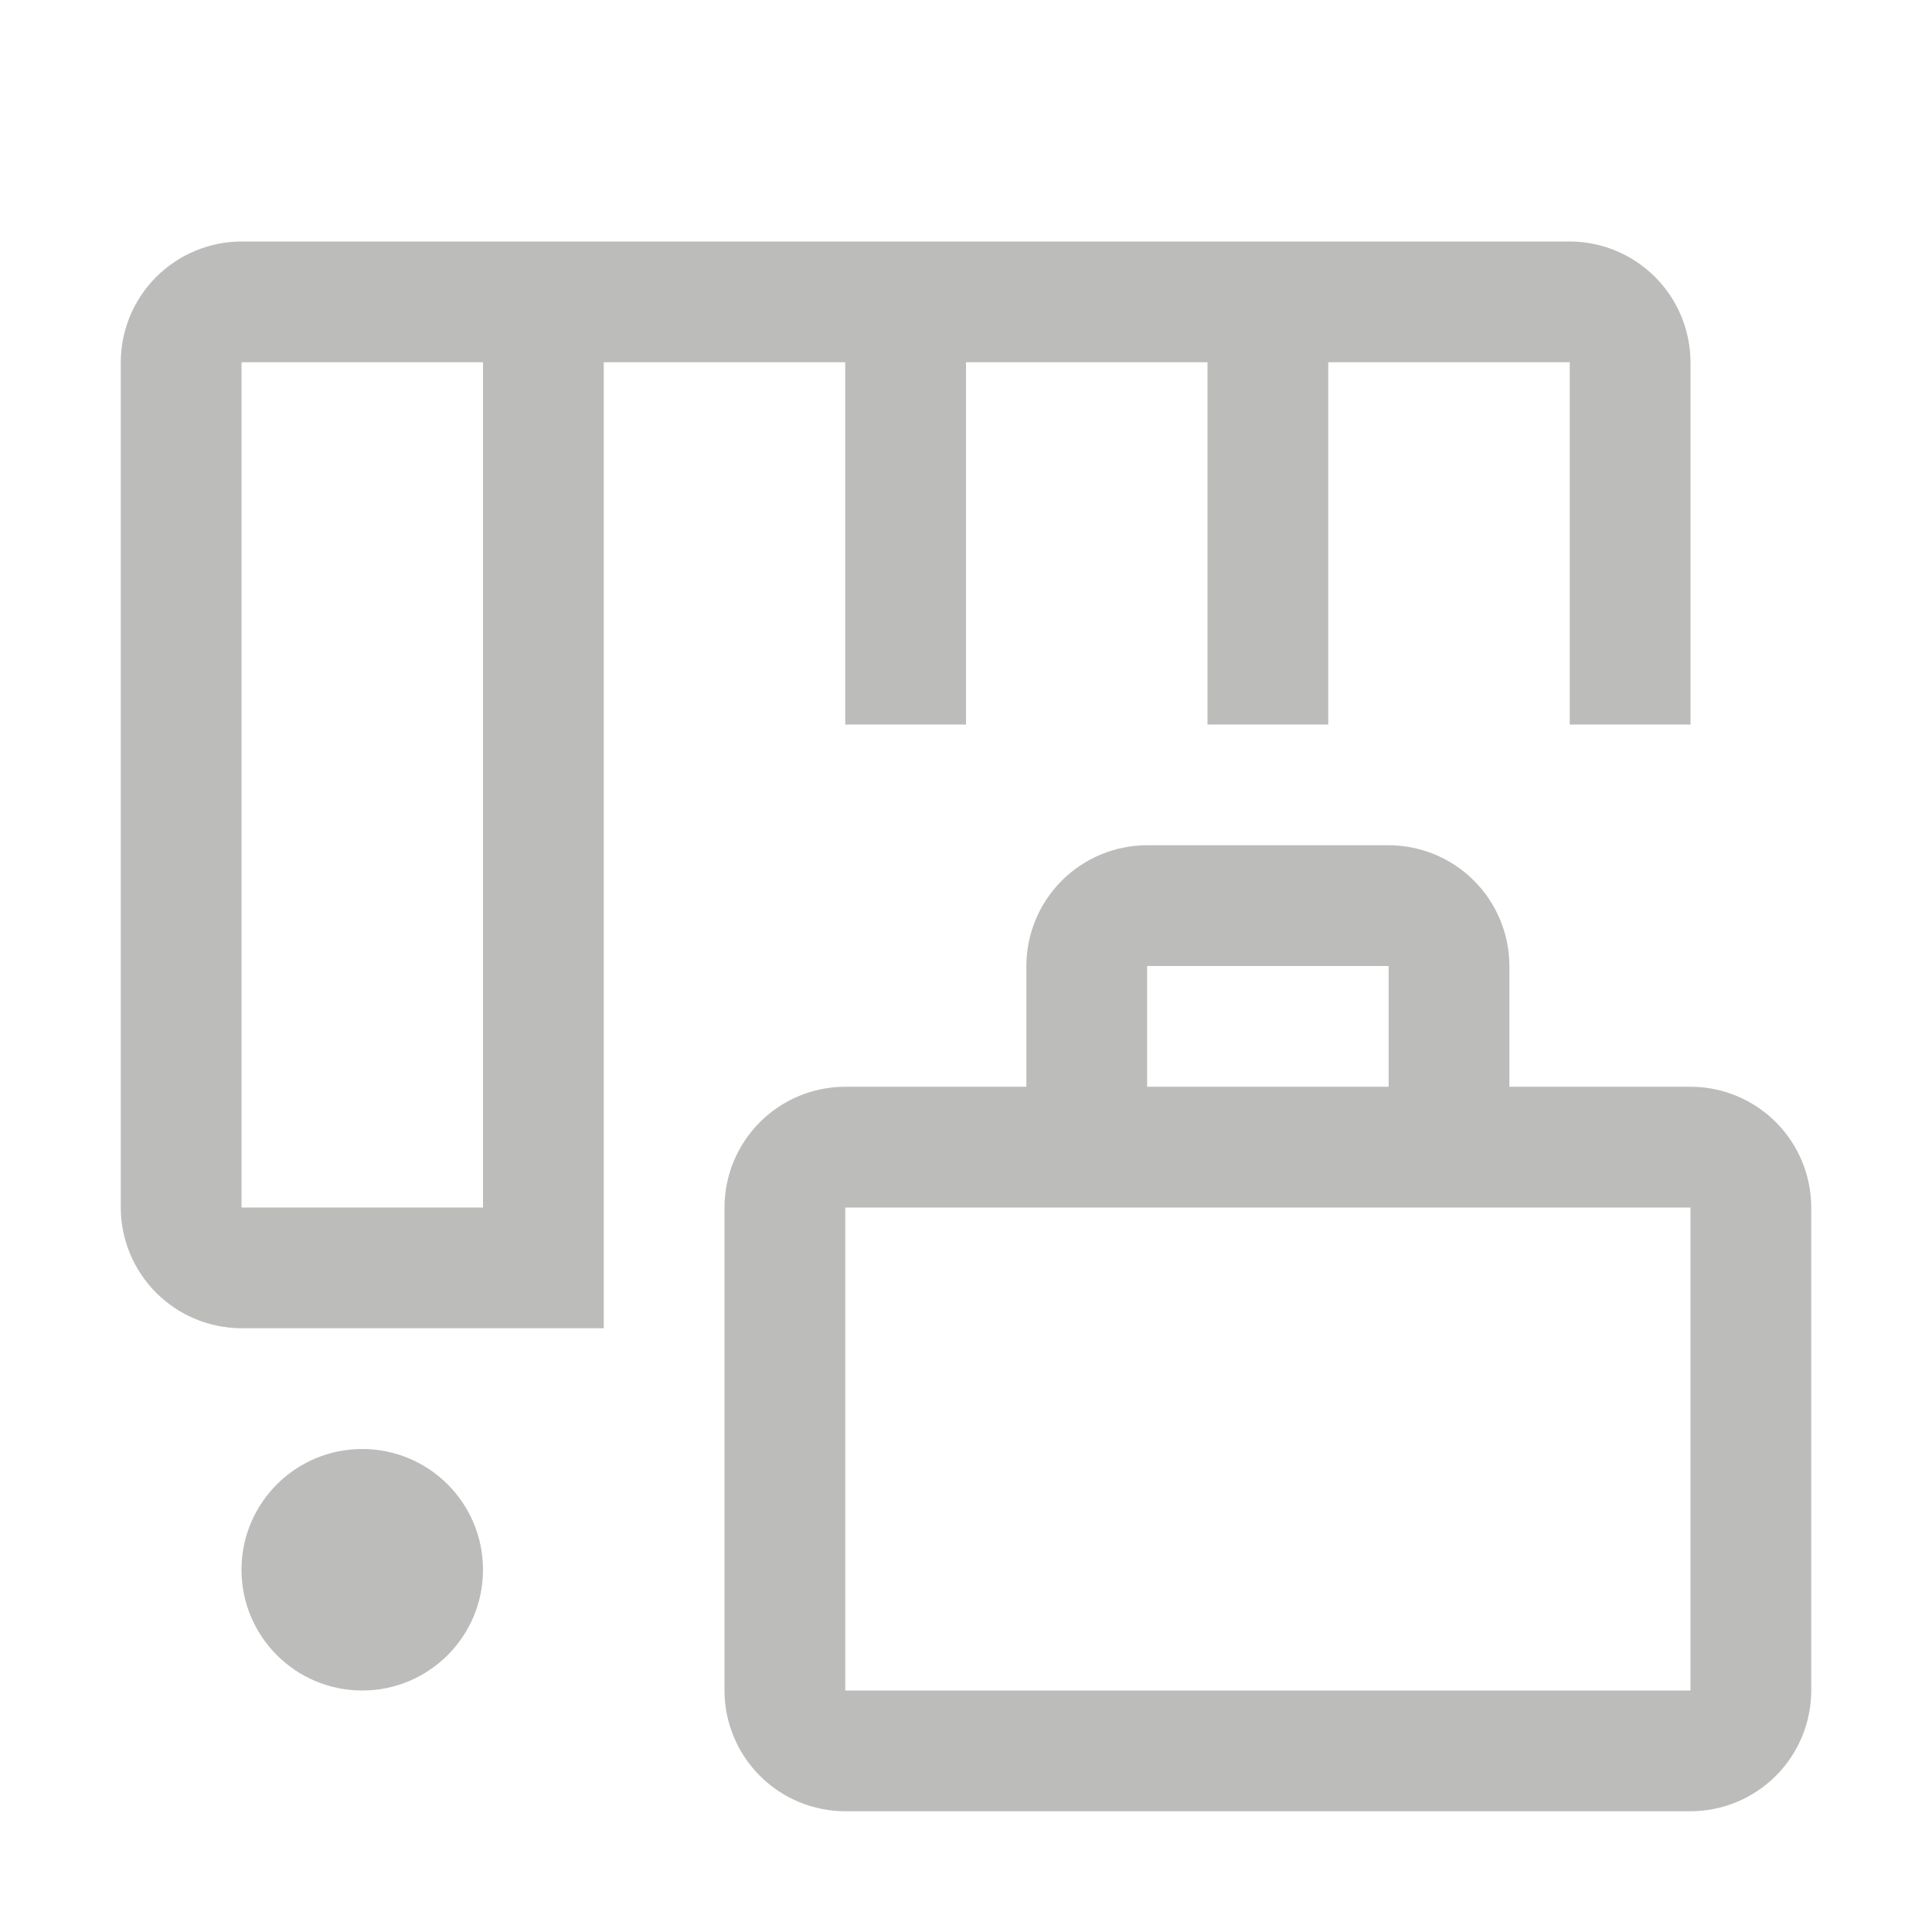
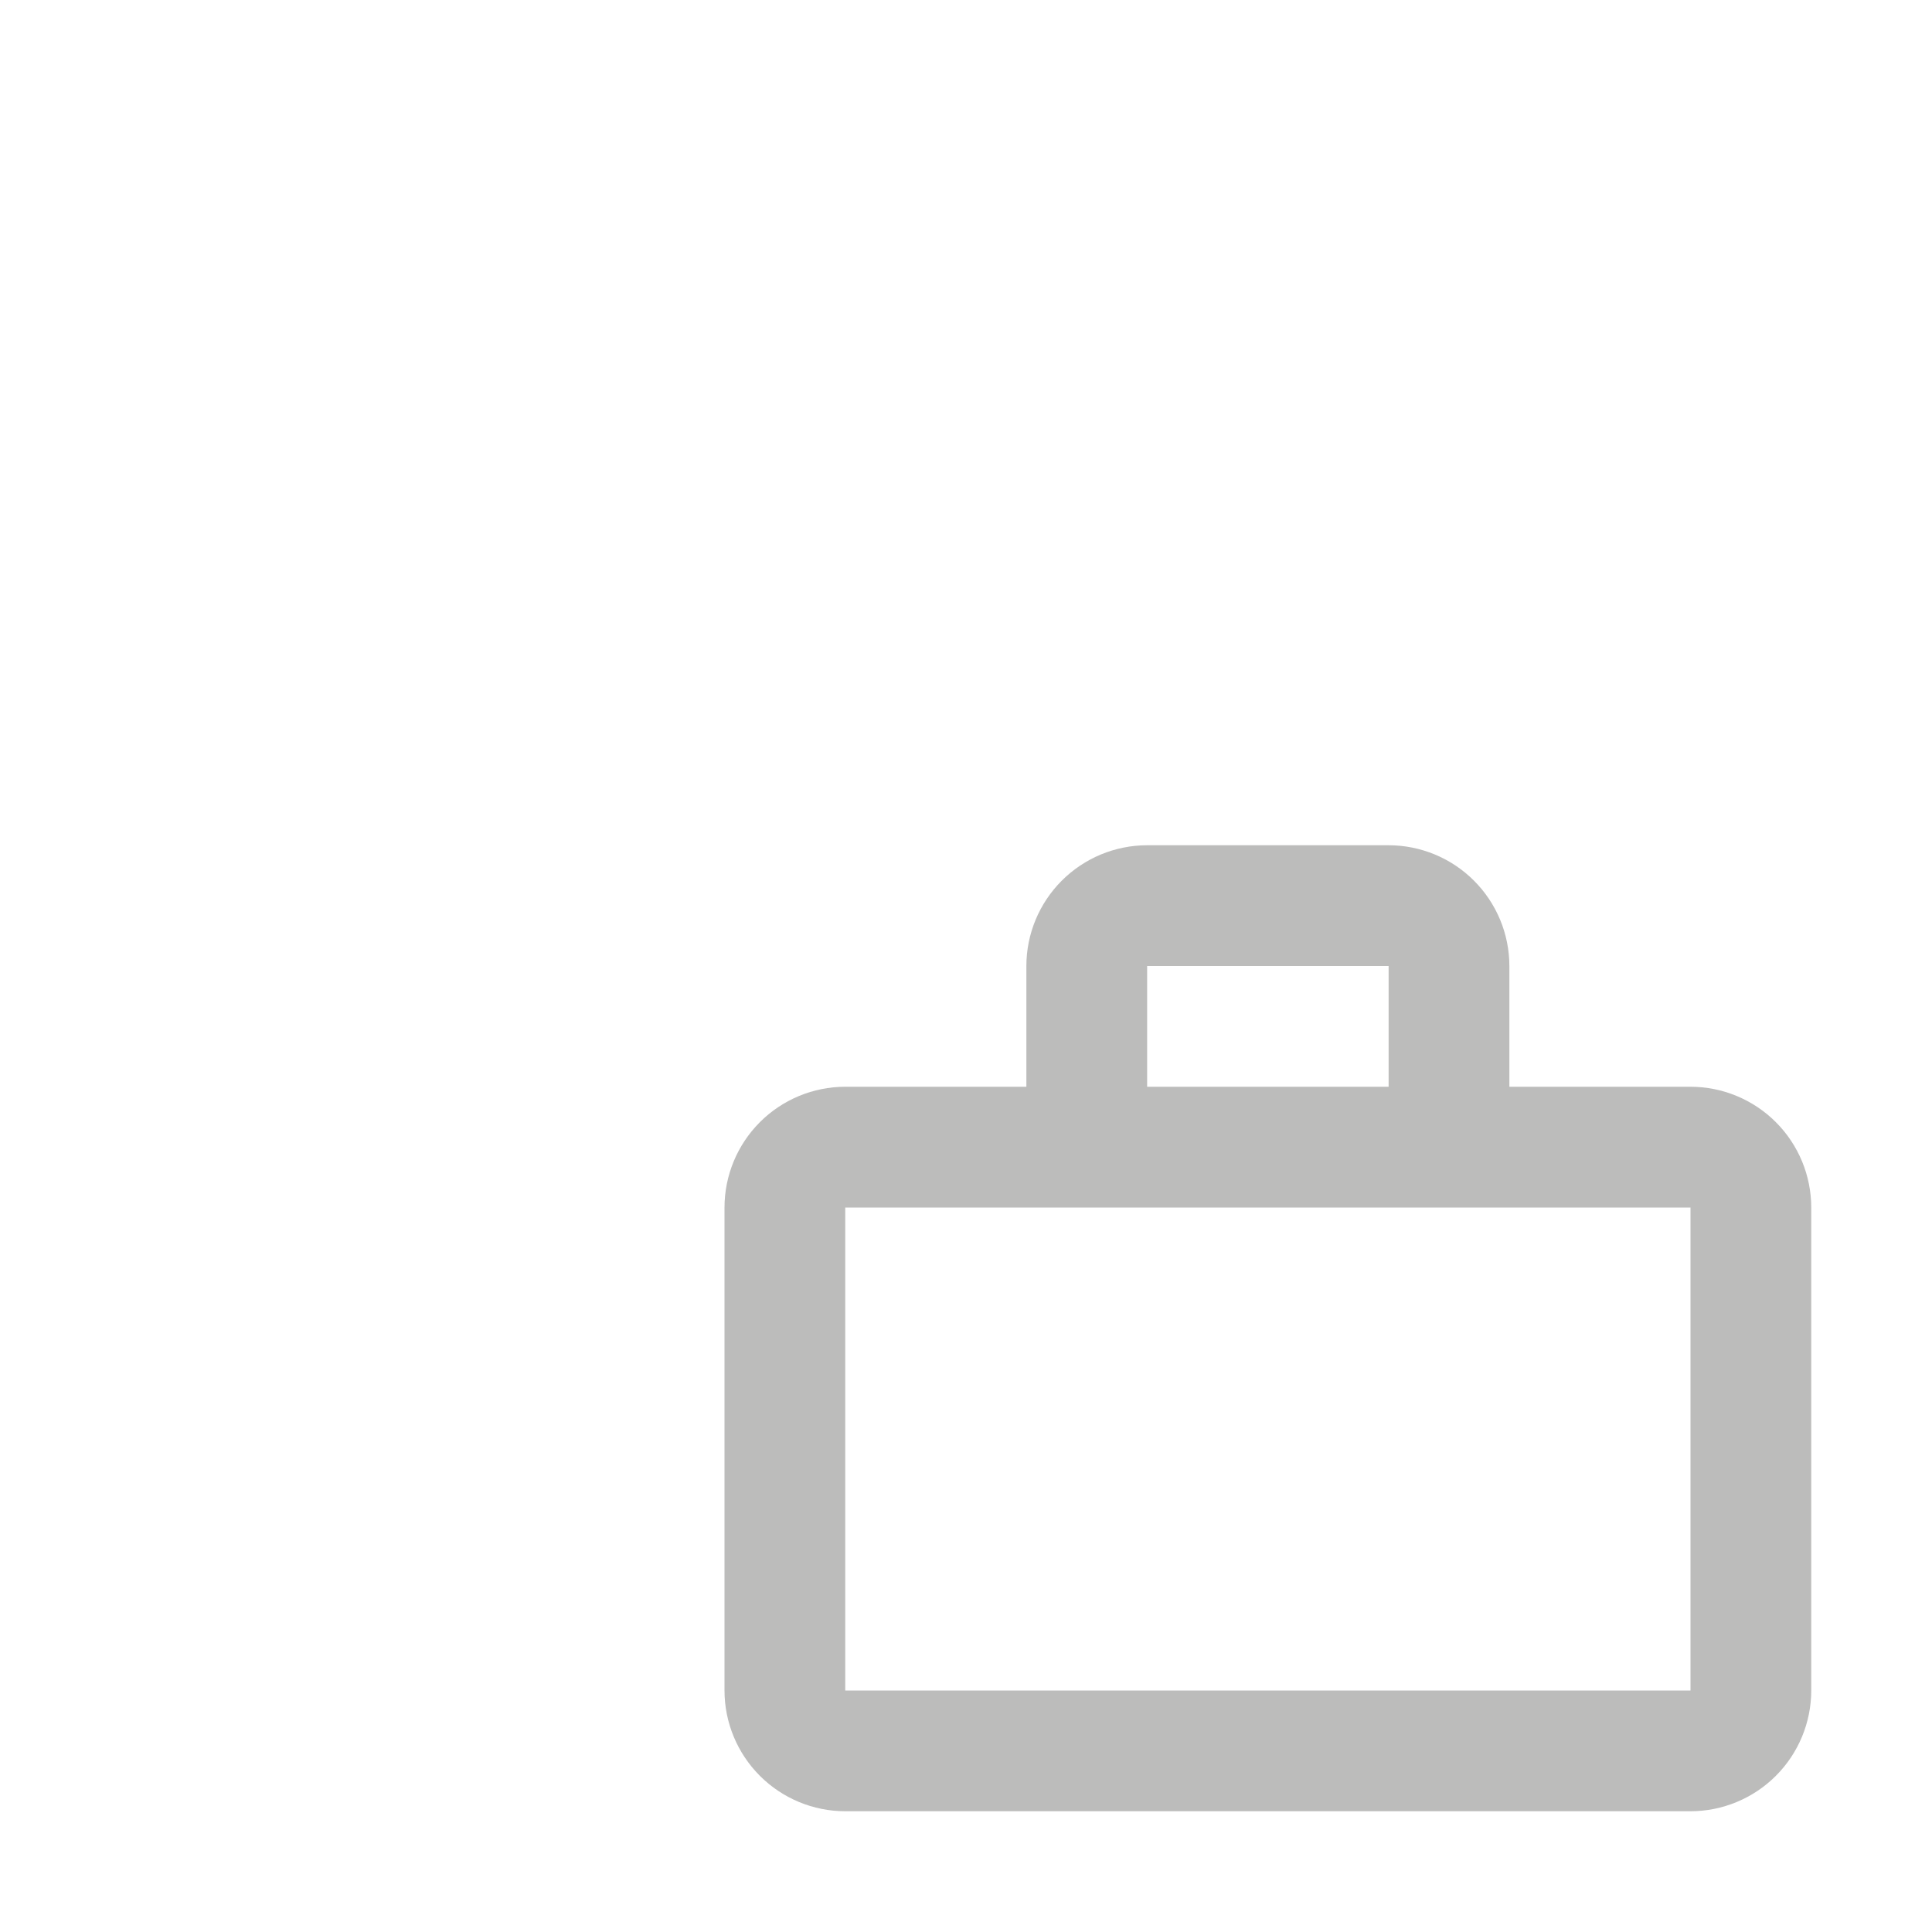
<svg xmlns="http://www.w3.org/2000/svg" width="120" height="120" viewBox="0 0 120 120" fill="none">
  <g id="Icons" opacity="0.3">
-     <path id="Vector" d="M22.5 105C26.642 105 30 101.642 30 97.5C30 93.358 26.642 90 22.5 90C18.358 90 15 93.358 15 97.5C15 101.642 18.358 105 22.5 105Z" fill="#1D1D1B" />
    <path id="Vector_2" d="M105 67.5H93.75V60C93.748 58.011 92.957 56.105 91.551 54.699C90.145 53.293 88.239 52.502 86.25 52.5H71.25C69.261 52.502 67.355 53.293 65.949 54.699C64.543 56.105 63.752 58.011 63.75 60V67.5H52.5C50.511 67.502 48.605 68.293 47.199 69.699C45.793 71.105 45.002 73.011 45 75V105C45.002 106.989 45.793 108.895 47.199 110.301C48.605 111.707 50.511 112.498 52.5 112.5H105C106.989 112.498 108.895 111.707 110.301 110.301C111.707 108.895 112.498 106.989 112.5 105V75C112.498 73.011 111.707 71.105 110.301 69.699C108.895 68.293 106.989 67.502 105 67.5ZM71.25 60H86.25V67.5H71.25V60ZM105 105H52.5V75H105V105Z" fill="#1D1D1B" />
-     <path id="Vector_3" d="M37.5 22.5H52.5V45H60V22.5H75V45H82.5V22.5H97.5V45H105V22.519C105 20.525 104.208 18.612 102.798 17.202C101.388 15.792 99.475 15 97.481 15H15.019C13.025 15 11.112 15.792 9.702 17.202C8.292 18.612 7.5 20.525 7.5 22.519V74.981C7.5 76.975 8.292 78.888 9.702 80.298C11.112 81.708 13.025 82.5 15.019 82.5H37.5V22.5ZM30 75H15V22.5H30V75Z" fill="#1D1D1B" />
  </g>
</svg>